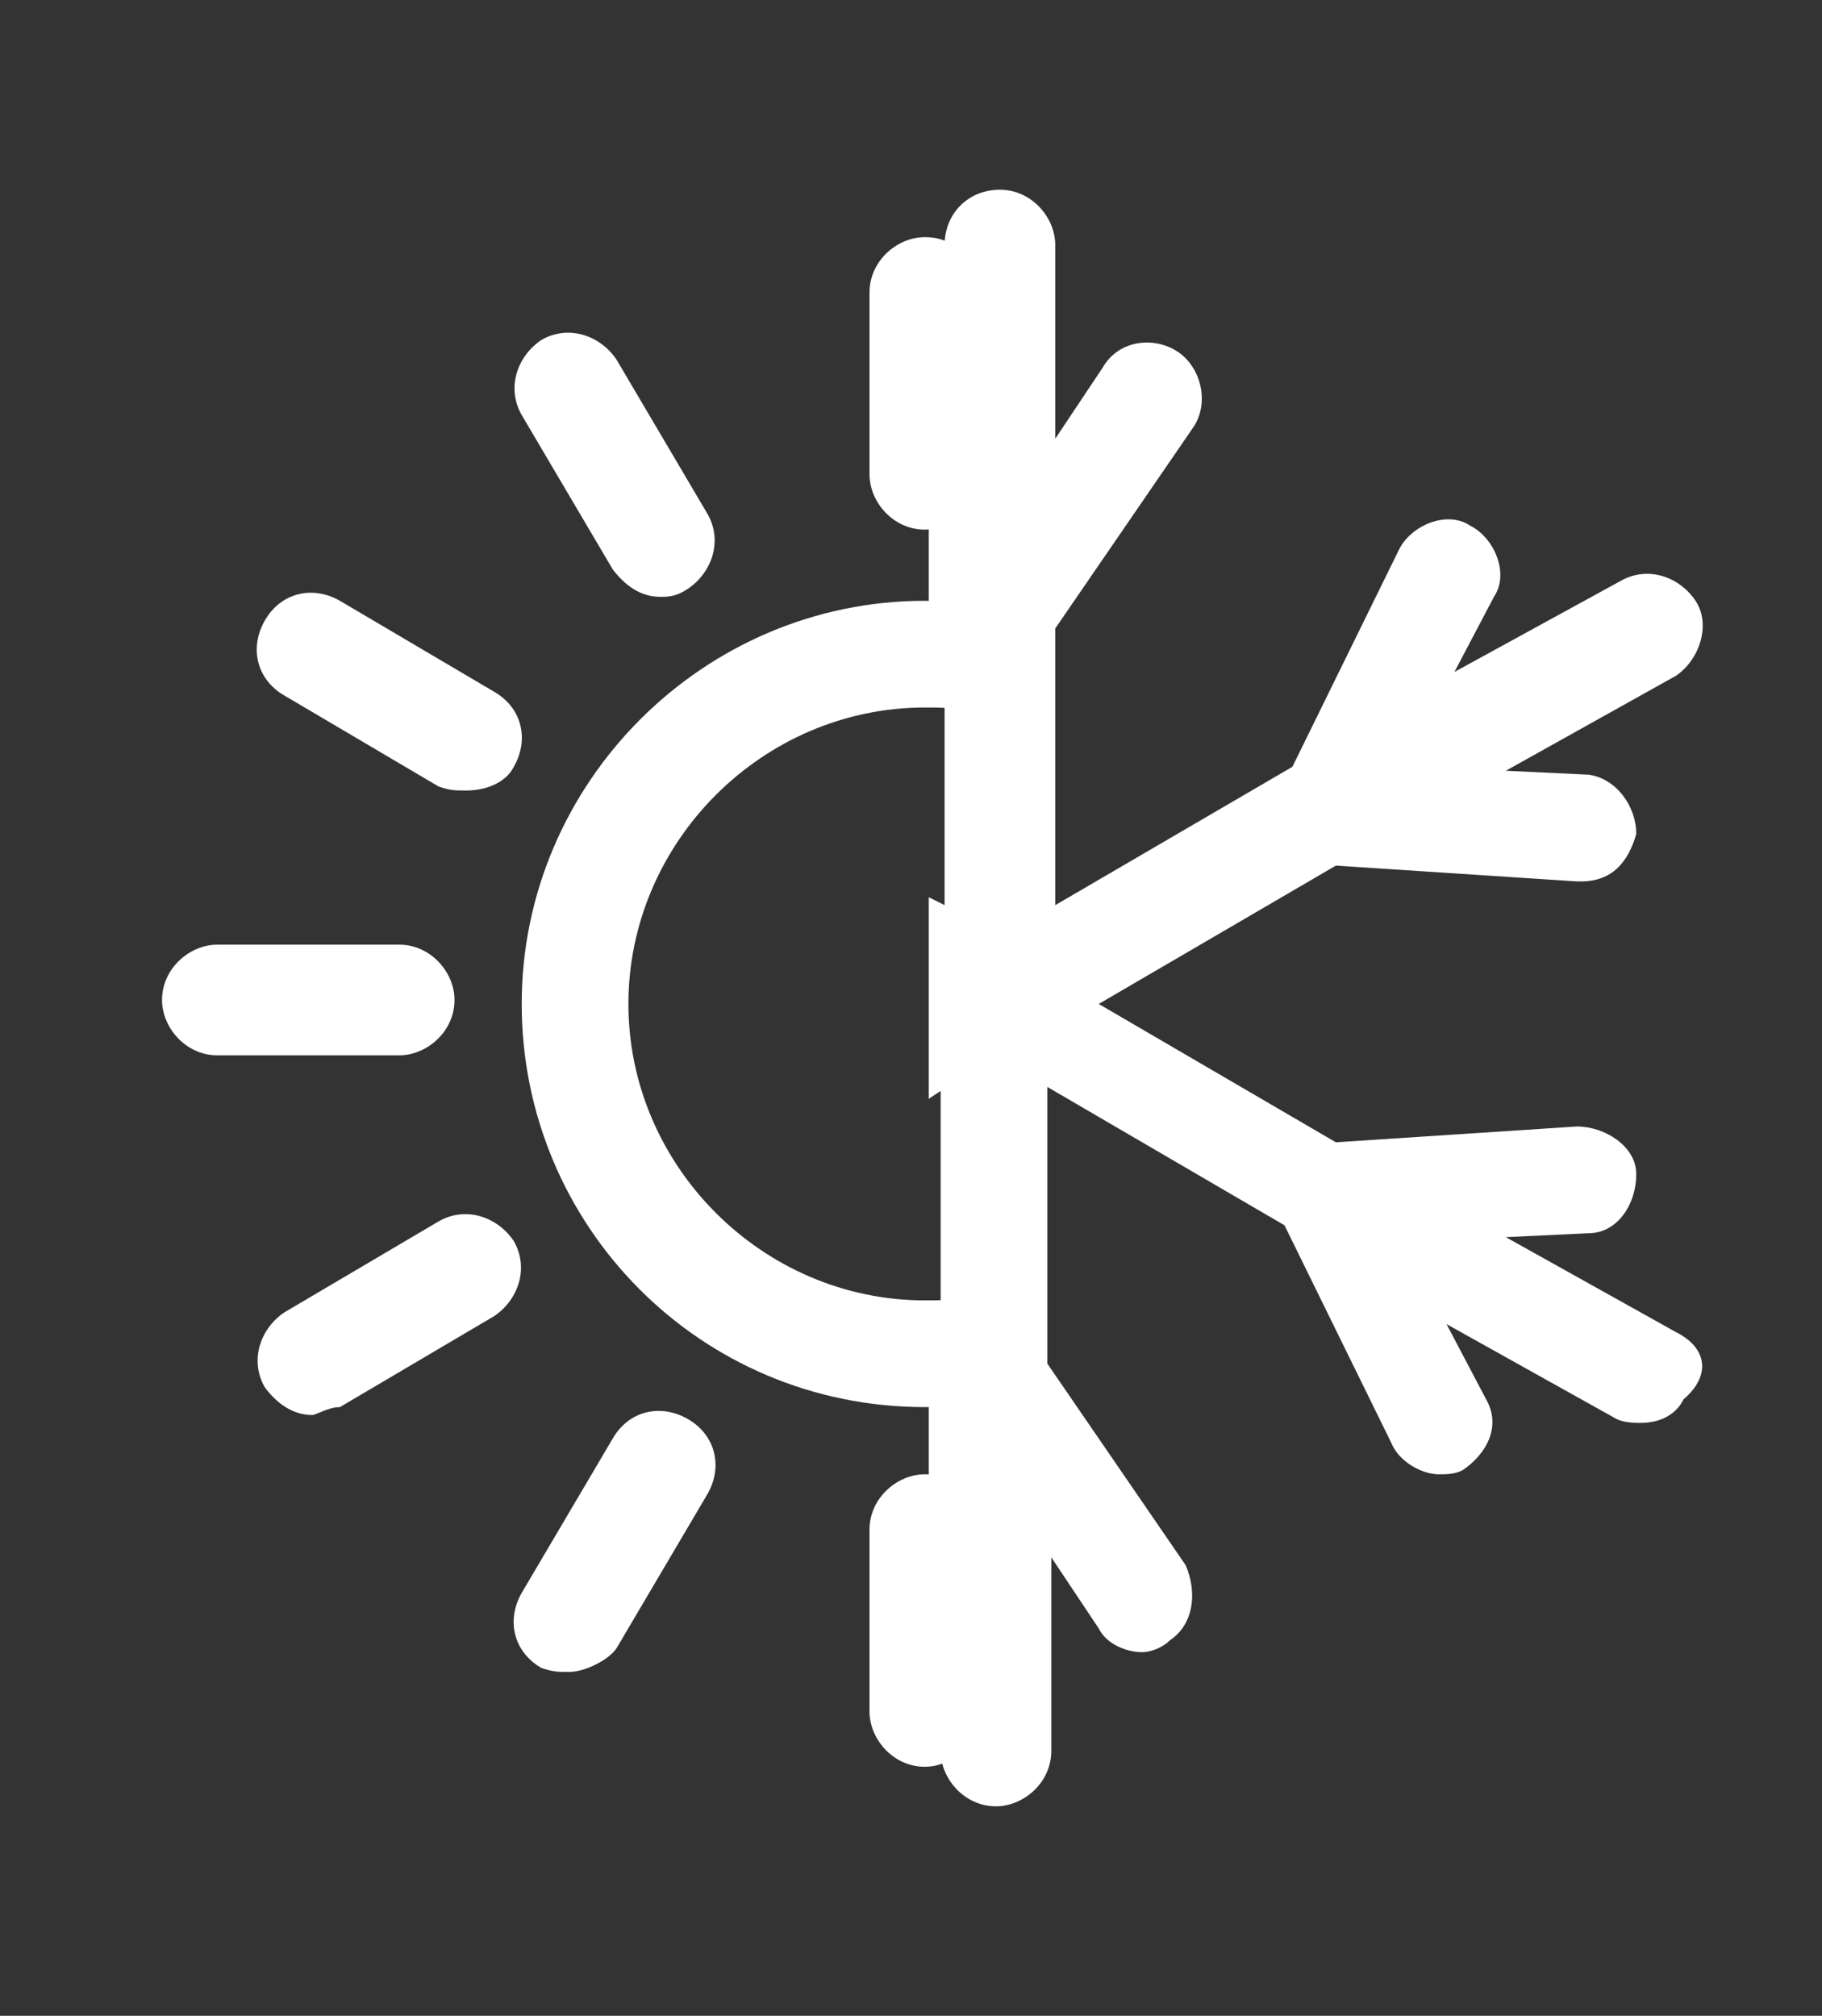
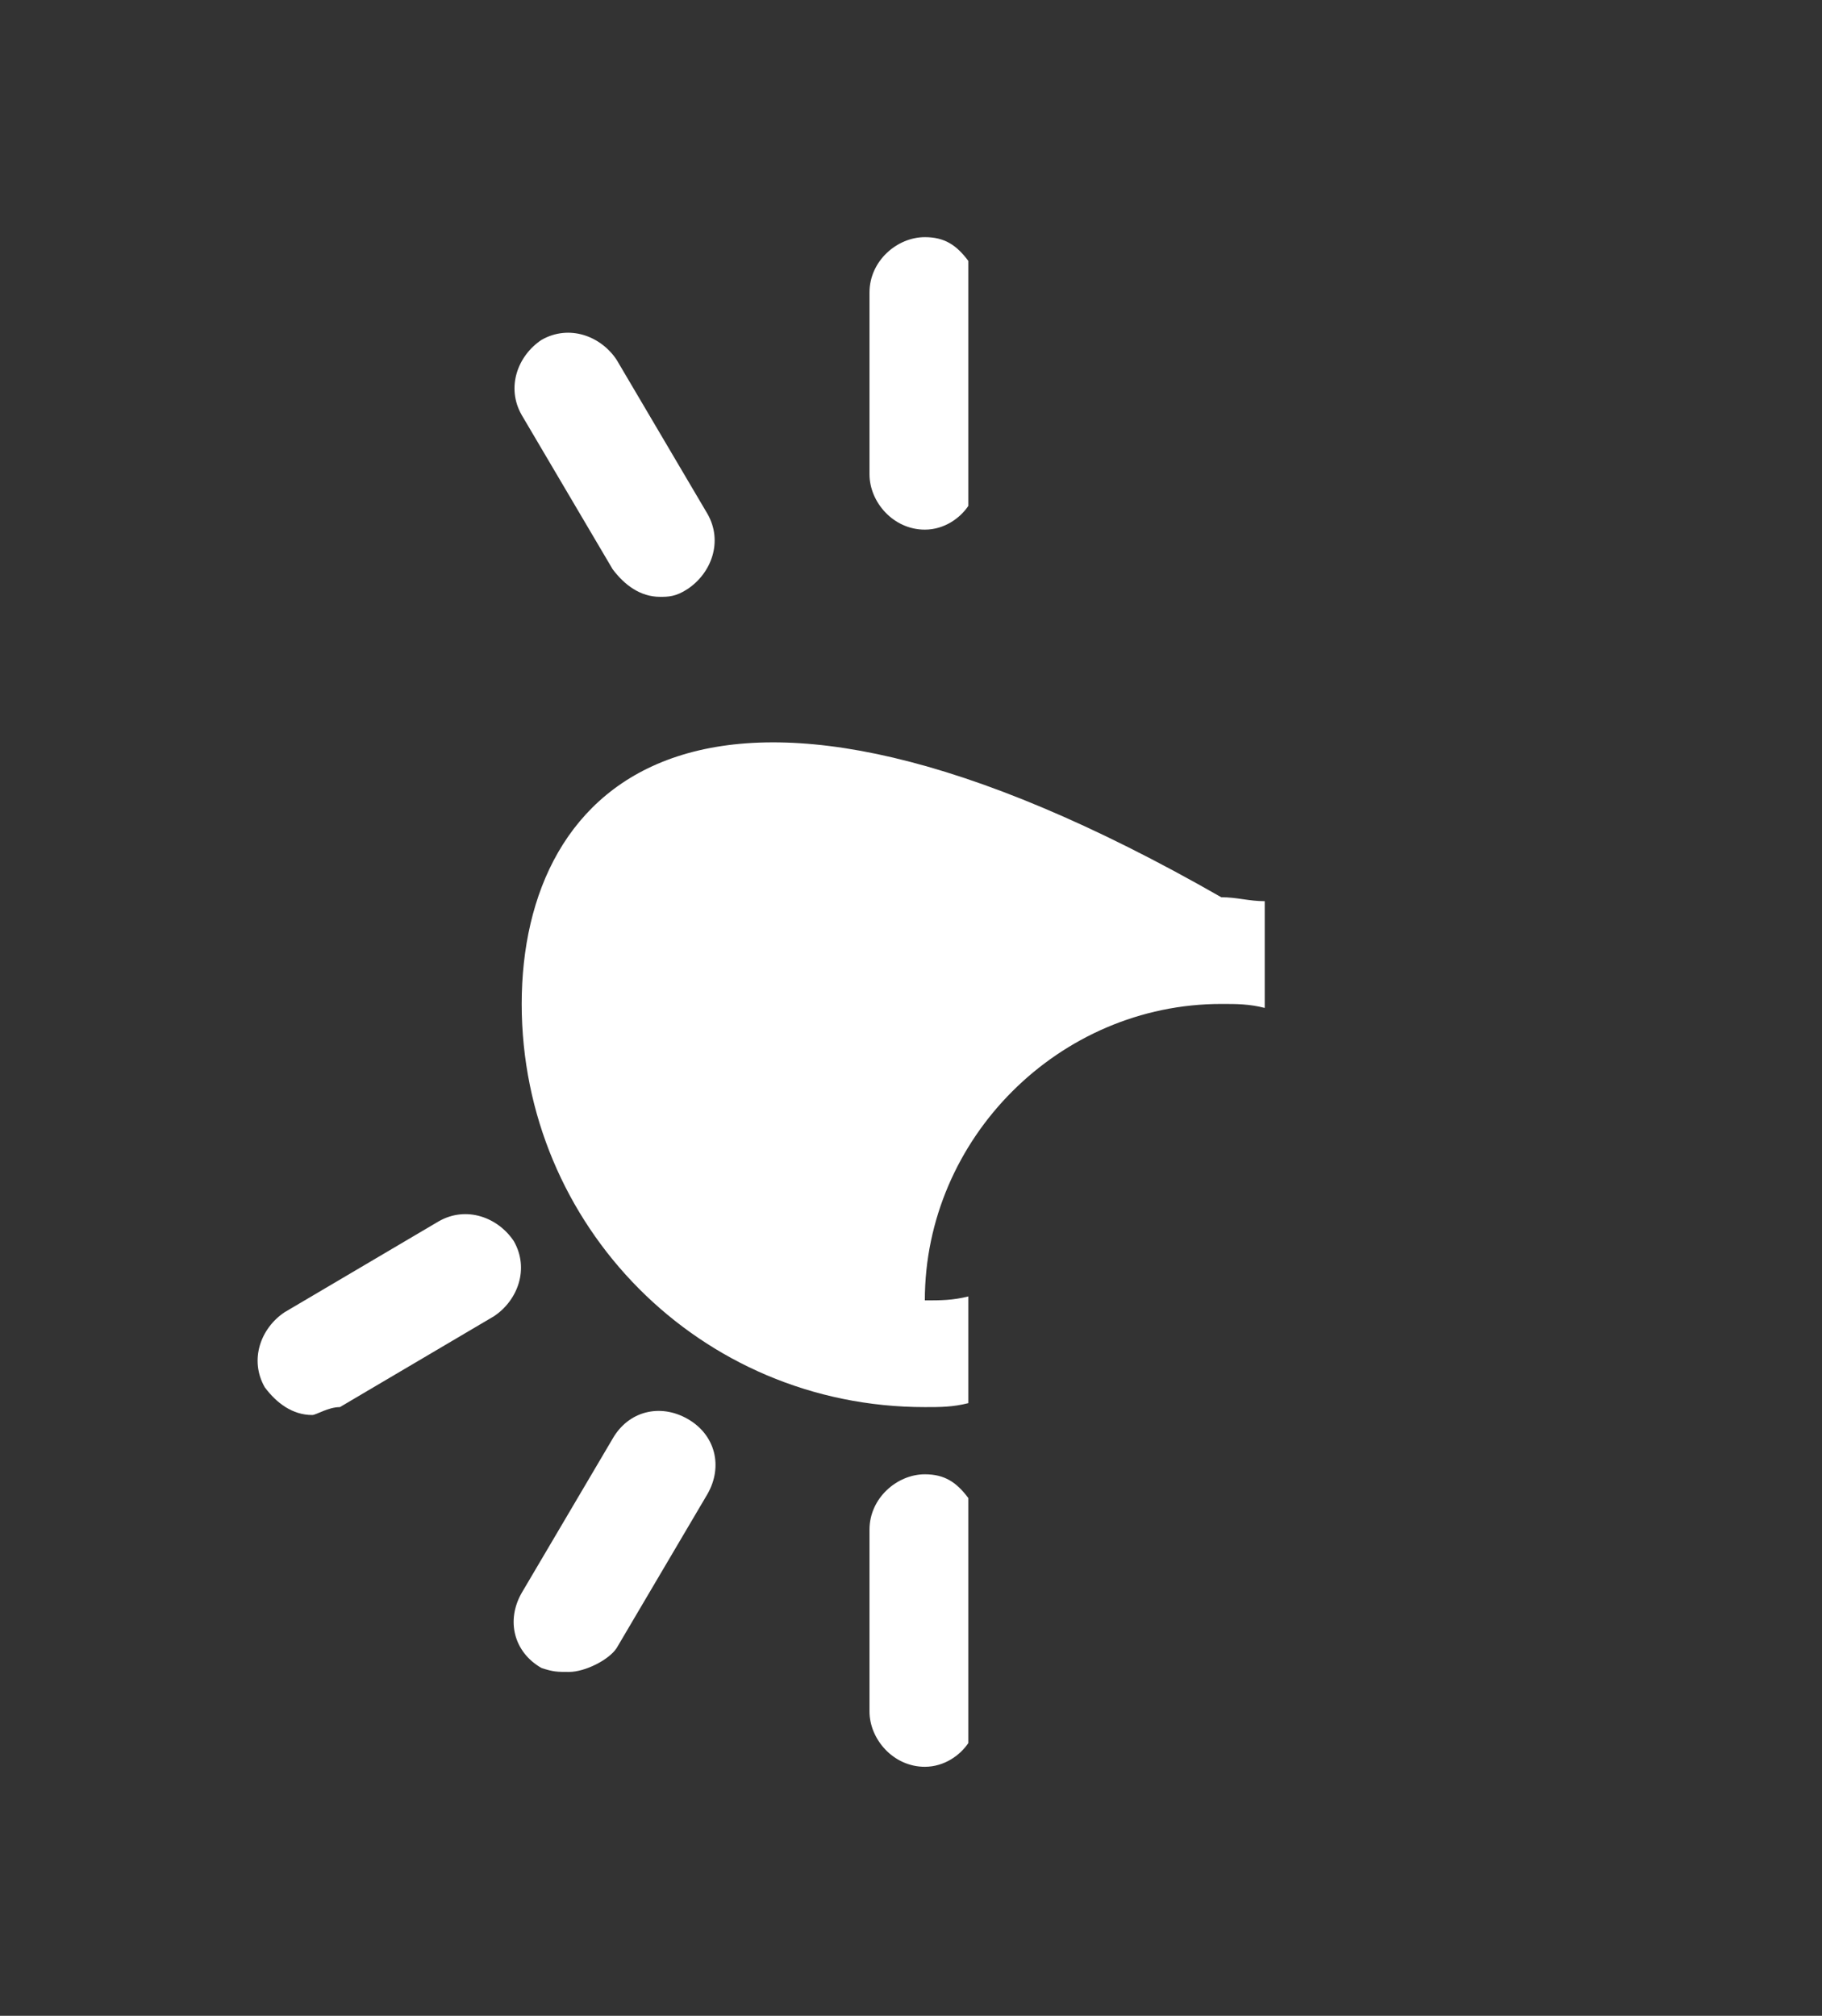
<svg xmlns="http://www.w3.org/2000/svg" version="1.1" id="Calque_1" x="0px" y="0px" viewBox="0 0 46.1 51" style="enable-background:new 0 0 46.1 51;" xml:space="preserve">
  <rect x="0" y="0" width="46.1" height="51" fill="#333333" stroke="none" />
  <style type="text/css">
	.st-saisons-0{fill:none;}
	.st-saisons-1{fill:#FFFFFF;}
</style>
  <g>
    <g id="ete_1_">
      <path class="st-saisons-0" d="M23.4,44.7c-0.8,0-1.4-0.7-1.4-1.4v-4.6c0-0.8,0.7-1.4,1.4-1.4c0.5,0,0.8,0.2,1.1,0.6V12.8    c-0.2,0.4-0.6,0.6-1.1,0.6c-0.8,0-1.4-0.7-1.4-1.4V7.4C22,6.6,22.7,6,23.4,6c0.5,0,0.8,0.2,1.1,0.6V0H0v51h24.5v-6.9    C24.3,44.4,23.9,44.7,23.4,44.7z M13.7,8.6c0.7-0.4,1.5-0.1,1.9,0.5l2.3,3.9c0.4,0.7,0.1,1.5-0.5,1.9c-0.3,0.2-0.5,0.2-0.7,0.2    c-0.5,0-0.9-0.3-1.2-0.7l-2.3-3.9C12.8,9.8,13.1,9,13.7,8.6z M6.7,15.7c0.4-0.7,1.2-0.9,1.9-0.5l3.9,2.3c0.7,0.4,0.9,1.2,0.5,1.9    c-0.2,0.4-0.7,0.6-1.2,0.6c-0.3,0-0.4,0-0.7-0.1l-3.9-2.3C6.5,17.2,6.3,16.4,6.7,15.7z M4.1,25.3c0-0.8,0.7-1.4,1.4-1.4h4.6    c0.8,0,1.4,0.7,1.4,1.4c0,0.8-0.7,1.4-1.4,1.4H5.5C4.7,26.7,4.1,26,4.1,25.3z M12.5,33.3l-3.9,2.3c-0.3,0-0.6,0.2-0.7,0.2    c-0.5,0-0.9-0.3-1.2-0.7c-0.4-0.7-0.1-1.5,0.5-1.9l3.9-2.3c0.7-0.4,1.5-0.1,1.9,0.5C13.4,32.1,13.1,32.9,12.5,33.3z M17.9,37.8    l-2.3,3.9c-0.2,0.3-0.8,0.6-1.2,0.6c-0.3,0-0.4,0-0.7-0.1c-0.7-0.4-0.9-1.2-0.5-1.9l2.3-3.9c0.4-0.7,1.2-0.9,1.9-0.5    C18.1,36.3,18.3,37.1,17.9,37.8z" />
      <path class="st-saisons-1" d="M23.4,6C22.7,6,22,6.6,22,7.4V12c0,0.7,0.6,1.4,1.4,1.4c0.5,0,0.9-0.3,1.1-0.6V6.6C24.2,6.2,23.9,6,23.4,6z" />
      <path class="st-saisons-1" d="M23.4,37.3c-0.7,0-1.4,0.6-1.4,1.4v4.6c0,0.7,0.6,1.4,1.4,1.4c0.5,0,0.9-0.3,1.1-0.6v-6.2    C24.2,37.5,23.9,37.3,23.4,37.3z" />
      <path class="st-saisons-1" d="M15.5,14.4c0.3,0.4,0.7,0.7,1.2,0.7c0.2,0,0.4,0,0.7-0.2c0.6-0.4,0.9-1.2,0.5-1.9l-2.3-3.9    c-0.4-0.6-1.2-0.9-1.9-0.5c-0.6,0.4-0.9,1.2-0.5,1.9L15.5,14.4z" />
-       <path class="st-saisons-1" d="M7.2,17.6l3.9,2.3c0.3,0.1,0.4,0.1,0.7,0.1c0.5,0,1-0.2,1.2-0.6c0.4-0.7,0.2-1.5-0.5-1.9l-3.9-2.3    c-0.7-0.4-1.5-0.2-1.9,0.5C6.3,16.4,6.5,17.2,7.2,17.6z" />
-       <path class="st-saisons-1" d="M11.5,25.3c0-0.7-0.6-1.4-1.4-1.4H5.5c-0.7,0-1.4,0.6-1.4,1.4c0,0.7,0.6,1.4,1.4,1.4h4.6    C10.8,26.7,11.5,26.1,11.5,25.3z" />
      <path class="st-saisons-1" d="M13,31.4c-0.4-0.6-1.2-0.9-1.9-0.5l-3.9,2.3c-0.6,0.4-0.9,1.2-0.5,1.9c0.3,0.4,0.7,0.7,1.2,0.7    c0.1,0,0.4-0.2,0.7-0.2l3.9-2.3C13.1,32.9,13.4,32.1,13,31.4z" />
      <path class="st-saisons-1" d="M17.4,35.9c-0.7-0.4-1.5-0.2-1.9,0.5l-2.3,3.9c-0.4,0.7-0.2,1.5,0.5,1.9c0.3,0.1,0.4,0.1,0.7,0.1    c0.4,0,1-0.3,1.2-0.6l2.3-3.9C18.3,37.1,18.1,36.3,17.4,35.9z" />
      <path class="st-saisons-0" d="M23.4,35.6c-5.7,0-10.2-4.6-10.2-10.2c0-5.6,4.6-10.2,10.2-10.2c0.4,0,0.7,0,1.1,0.1V0H0v51h24.5V35.5    C24.1,35.6,23.8,35.6,23.4,35.6z" />
      <path class="st-saisons-0" d="M15.9,25.4c0,4.1,3.4,7.5,7.5,7.5c0.4,0,0.7,0,1.1-0.1V18c-0.4-0.1-0.7-0.1-1.1-0.1    C19.3,17.9,15.9,21.3,15.9,25.4z" />
-       <path class="st-saisons-1" d="M13.2,25.4c0,5.6,4.5,10.2,10.2,10.2c0.4,0,0.7,0,1.1-0.1v-2.7c-0.4,0.1-0.7,0.1-1.1,0.1    c-4.1,0-7.5-3.4-7.5-7.5c0-4.1,3.4-7.5,7.5-7.5c0.4,0,0.7,0,1.1,0.1v-2.7c-0.4,0-0.7-0.1-1.1-0.1C17.8,15.2,13.2,19.8,13.2,25.4z" />
+       <path class="st-saisons-1" d="M13.2,25.4c0,5.6,4.5,10.2,10.2,10.2c0.4,0,0.7,0,1.1-0.1v-2.7c-0.4,0.1-0.7,0.1-1.1,0.1    c0-4.1,3.4-7.5,7.5-7.5c0.4,0,0.7,0,1.1,0.1v-2.7c-0.4,0-0.7-0.1-1.1-0.1C17.8,15.2,13.2,19.8,13.2,25.4z" />
    </g>
    <g id="hiver_1_">
-       <path class="st-saisons-0" d="M23.5,2v8.5l0.4,0.6V6.2c0-0.8,0.6-1.4,1.4-1.4s1.4,0.7,1.4,1.4v4.9l1.2-1.8c0.4-0.7,1.3-0.8,1.9-0.4    c0.6,0.4,0.8,1.3,0.4,1.9l-3.5,5.1v7l6-3.5l2.7-5.5c0.3-0.6,1.2-1,1.8-0.6c0.6,0.3,1,1.2,0.6,1.8l-1,1.9l4.2-2.3    c0.7-0.4,1.5-0.1,1.9,0.5c0.4,0.6,0.1,1.5-0.5,1.9l-4.3,2.4l2.1,0.1c0.7,0.1,1.2,0.8,1.2,1.5c-0.2,0.7-0.6,1.2-1.4,1.2h-0.1    l-6.1-0.4l-6,3.5l6,3.5l6.1-0.4c0.7,0,1.5,0.5,1.5,1.2c0,0.8-0.5,1.5-1.2,1.5l-2.1,0.1l4.3,2.4c0.8,0.4,0.9,1.1,0.2,1.7    C42.4,35.8,42,36,41.5,36c-0.1,0-0.4,0-0.6-0.1l-4.3-2.4l1,1.9c0.4,0.7,0,1.4-0.6,1.8c-0.2,0.1-0.4,0.1-0.6,0.1    c-0.4,0-1-0.3-1.2-0.8L32.5,31l-6-3.5v7l3.5,5.1c0.3,0.7,0.2,1.5-0.4,1.9c-0.2,0.2-0.5,0.3-0.7,0.3c-0.4,0-0.9-0.2-1.1-0.6    l-1.2-1.8v4.9c0,0.8-0.7,1.4-1.4,1.4c-0.8,0-1.4-0.7-1.4-1.4v-4.9l-0.3,0.4V49H46V2H23.5z" />
      <polygon class="st-saisons-0" points="23.8,27.6 23.5,27.8 23.5,35 23.8,34.6   " />
-       <polygon class="st-saisons-0" points="23.9,15.9 23.5,15.3 23.5,22.7 23.9,22.9   " />
-       <path class="st-saisons-1" d="M23.8,44.3c0,0.7,0.6,1.4,1.4,1.4c0.7,0,1.4-0.6,1.4-1.4v-4.9l1.2,1.8c0.2,0.4,0.7,0.6,1.1,0.6    c0.2,0,0.5-0.1,0.7-0.3c0.6-0.4,0.7-1.2,0.4-1.9l-3.5-5.1v-7l6,3.5l2.7,5.5c0.2,0.5,0.8,0.8,1.2,0.8c0.2,0,0.4,0,0.6-0.1    c0.6-0.4,1-1.1,0.6-1.8l-1-1.9l4.3,2.4c0.2,0.1,0.5,0.1,0.6,0.1c0.5,0,0.9-0.2,1.1-0.6c0.7-0.6,0.6-1.3-0.2-1.7l-4.3-2.4l2.1-0.1    c0.7,0,1.2-0.7,1.2-1.5c0-0.7-0.8-1.2-1.5-1.2l-6.1,0.4l-6-3.5l6-3.5l6.1,0.4H40c0.8,0,1.2-0.5,1.4-1.2c0-0.7-0.5-1.4-1.2-1.5    l-2.1-0.1l4.3-2.4c0.6-0.4,0.9-1.3,0.5-1.9c-0.4-0.6-1.2-0.9-1.9-0.5L36.8,17l1-1.9c0.4-0.6,0-1.5-0.6-1.8c-0.6-0.4-1.5,0-1.8,0.6    l-2.7,5.5l-6,3.5v-7l3.5-5.1c0.4-0.6,0.2-1.5-0.4-1.9c-0.6-0.4-1.5-0.3-1.9,0.4l-1.2,1.8V6.2c0-0.7-0.6-1.4-1.4-1.4    s-1.4,0.6-1.4,1.4v4.9l-0.4-0.6v4.8l0.4,0.6v7l-0.4-0.2v5.1l0.3-0.2v7L23.5,35v4.8l0.3-0.4V44.3z" />
    </g>
  </g>
</svg>